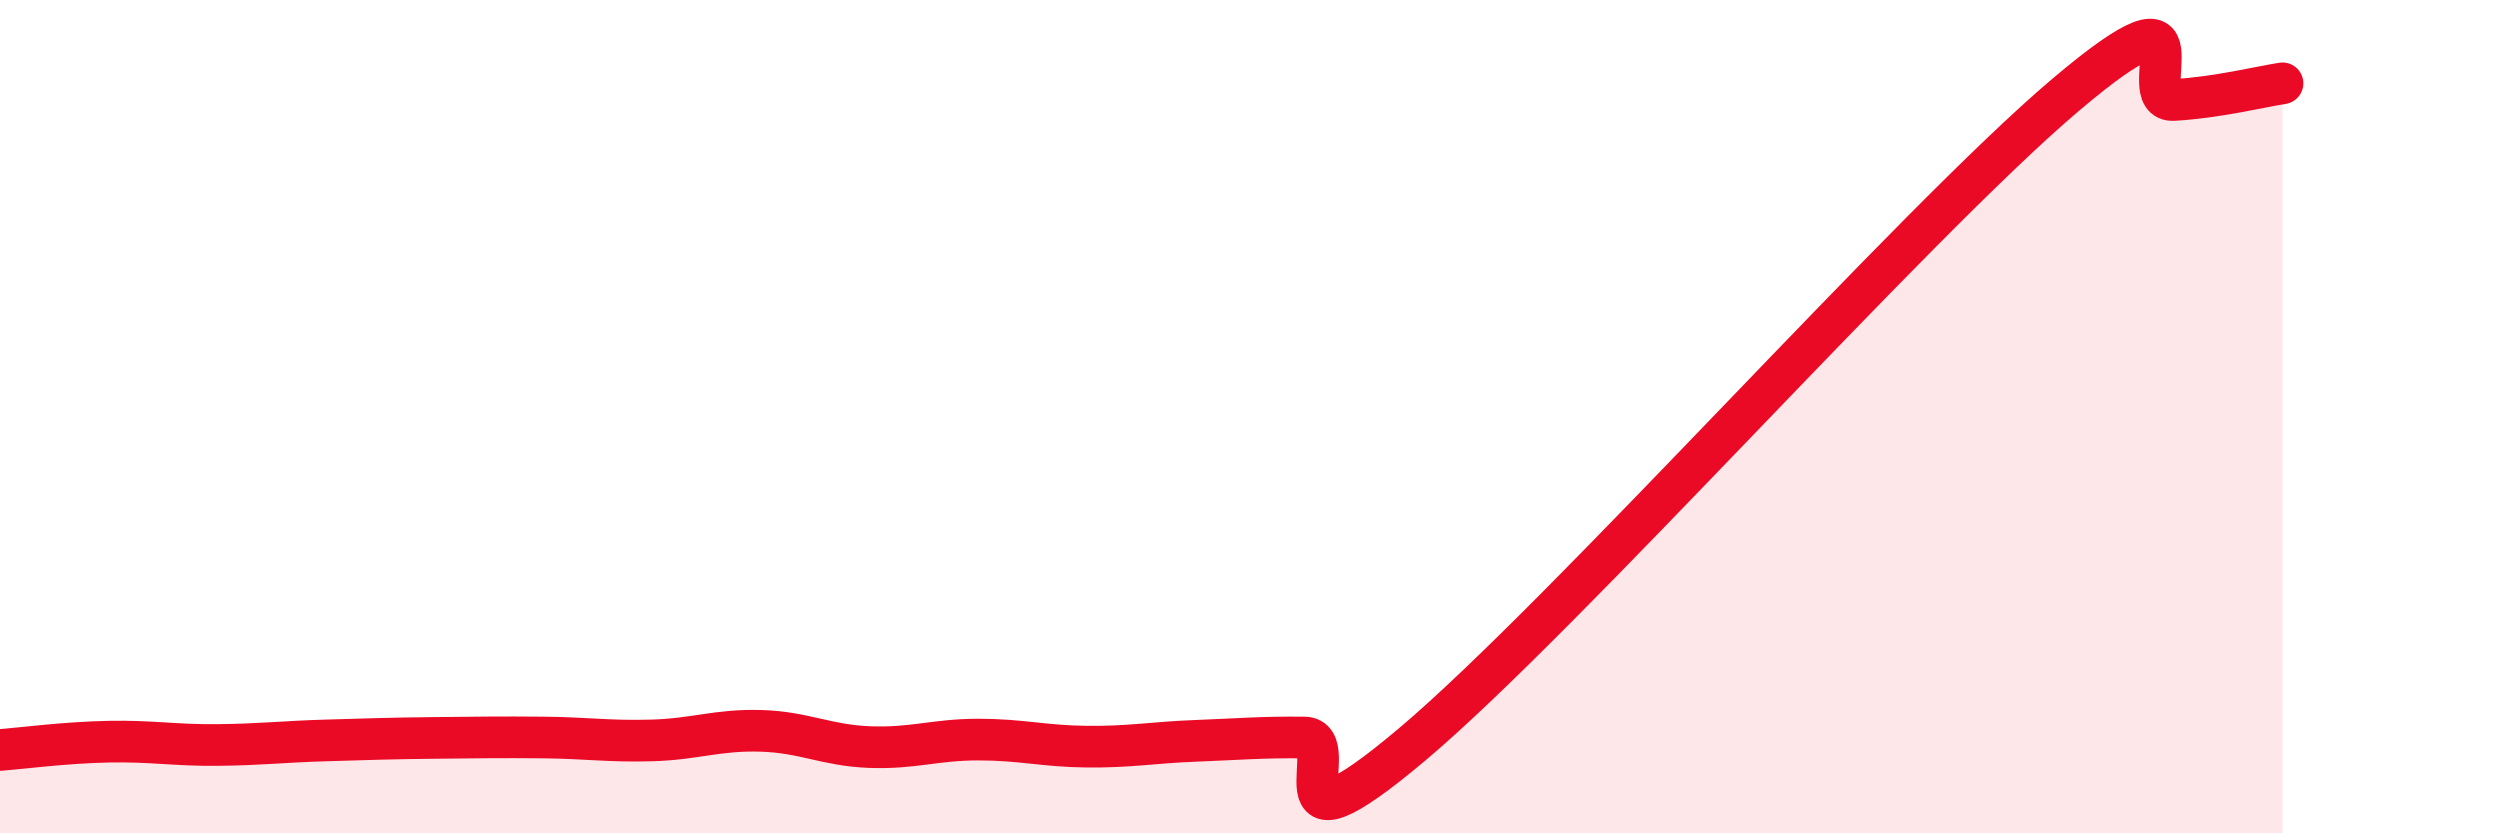
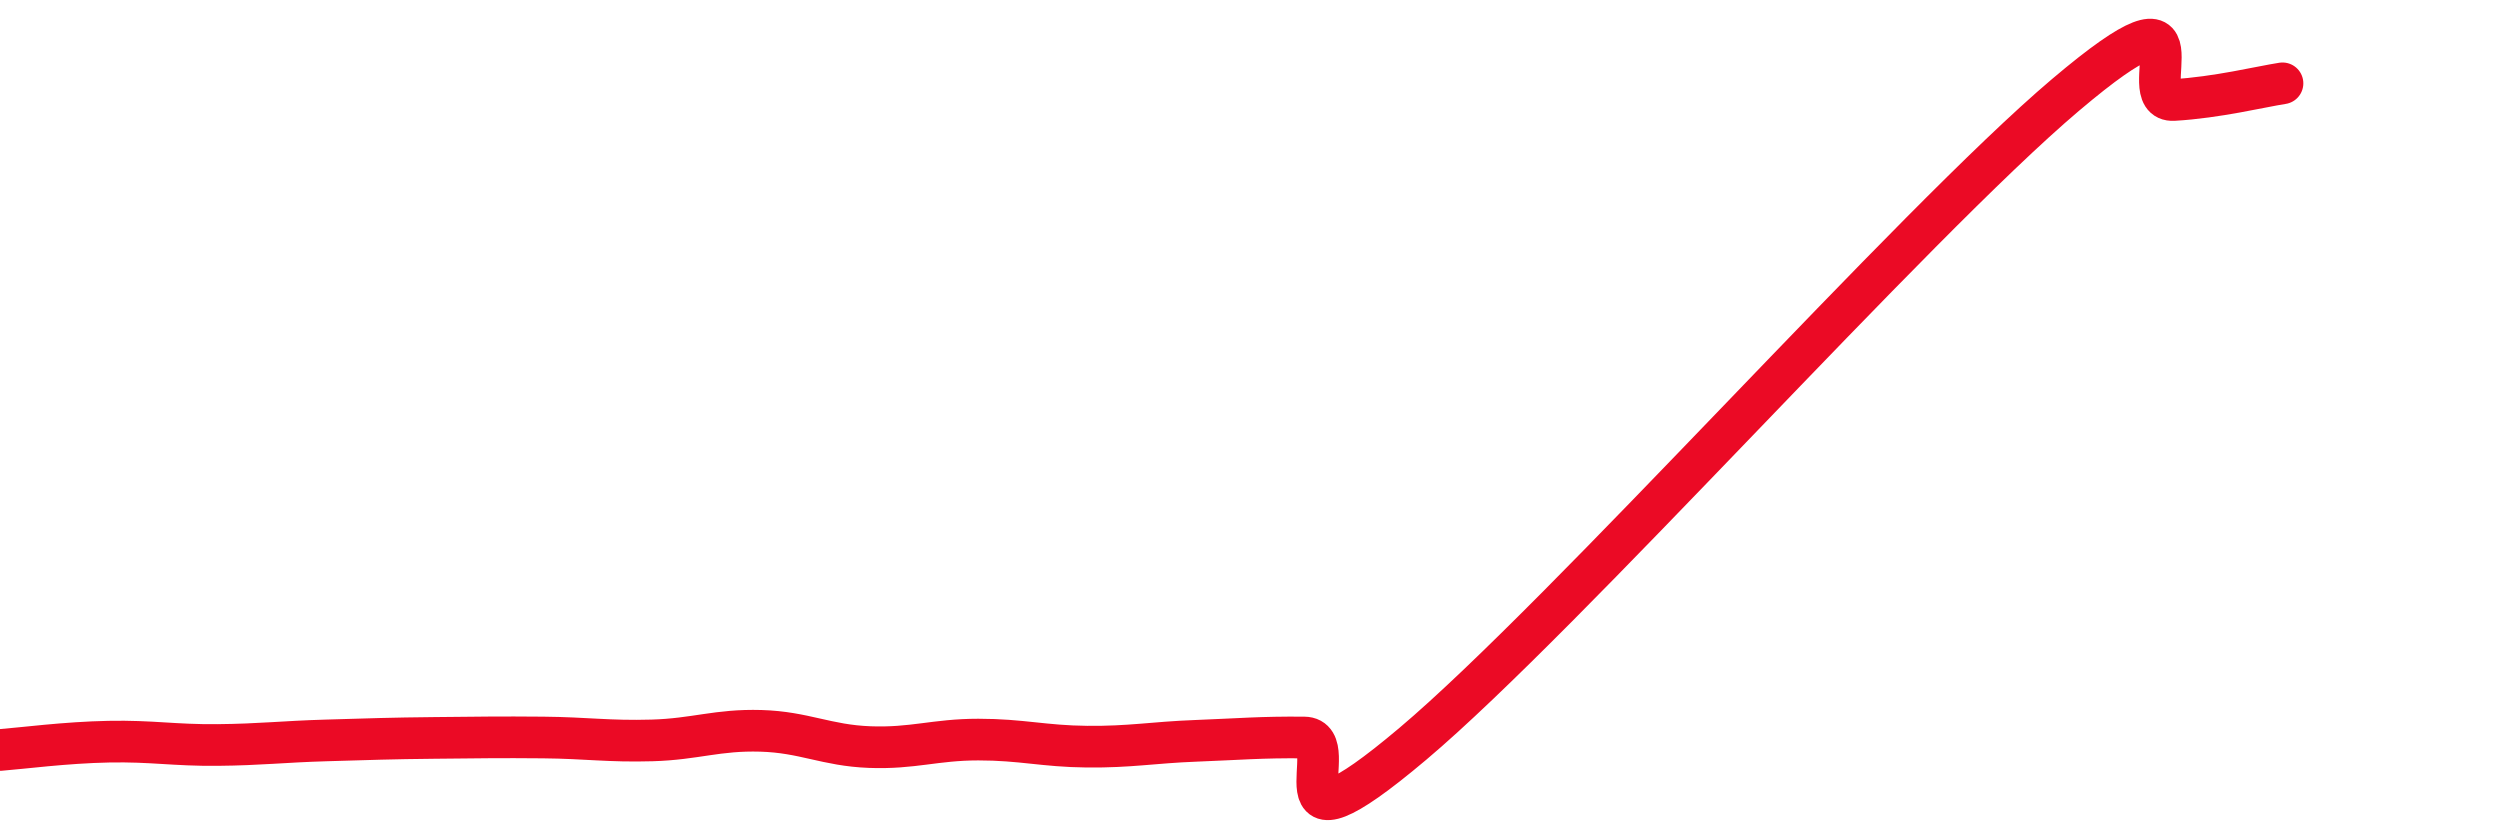
<svg xmlns="http://www.w3.org/2000/svg" width="60" height="20" viewBox="0 0 60 20">
-   <path d="M 0,18 C 0.52,17.96 1.57,17.82 2.61,17.8 C 3.65,17.78 4.18,17.89 5.22,17.88 C 6.26,17.87 6.79,17.8 7.83,17.77 C 8.87,17.74 9.39,17.72 10.43,17.71 C 11.47,17.7 12,17.69 13.04,17.7 C 14.08,17.71 14.61,17.8 15.65,17.77 C 16.69,17.74 17.22,17.51 18.26,17.54 C 19.3,17.57 19.83,17.89 20.87,17.93 C 21.91,17.97 22.44,17.75 23.48,17.75 C 24.52,17.75 25.05,17.91 26.09,17.92 C 27.13,17.93 27.66,17.82 28.7,17.78 C 29.74,17.74 30.26,17.69 31.3,17.7 C 32.34,17.71 30.26,20.93 33.91,17.85 C 37.56,14.77 45.92,5.37 49.57,2.28 C 53.22,-0.81 51.13,2.46 52.17,2.4 C 53.21,2.34 54.26,2.08 54.78,2L54.78 20L0 20Z" fill="#EB0A25" opacity="0.1" stroke-linecap="round" stroke-linejoin="round" />
  <path d="M 0,18 C 0.52,17.96 1.57,17.82 2.61,17.8 C 3.65,17.78 4.18,17.89 5.22,17.88 C 6.26,17.87 6.79,17.8 7.83,17.77 C 8.87,17.74 9.39,17.72 10.43,17.71 C 11.47,17.7 12,17.69 13.04,17.7 C 14.08,17.71 14.61,17.8 15.65,17.77 C 16.69,17.74 17.22,17.51 18.26,17.54 C 19.3,17.57 19.83,17.89 20.87,17.93 C 21.91,17.97 22.44,17.75 23.48,17.75 C 24.52,17.75 25.05,17.91 26.09,17.92 C 27.13,17.93 27.66,17.82 28.7,17.78 C 29.74,17.74 30.26,17.69 31.3,17.7 C 32.34,17.71 30.26,20.93 33.91,17.85 C 37.56,14.77 45.92,5.37 49.57,2.28 C 53.22,-0.81 51.13,2.46 52.17,2.4 C 53.21,2.34 54.26,2.08 54.78,2" stroke="#EB0A25" stroke-width="1" fill="none" stroke-linecap="round" stroke-linejoin="round" />
</svg>